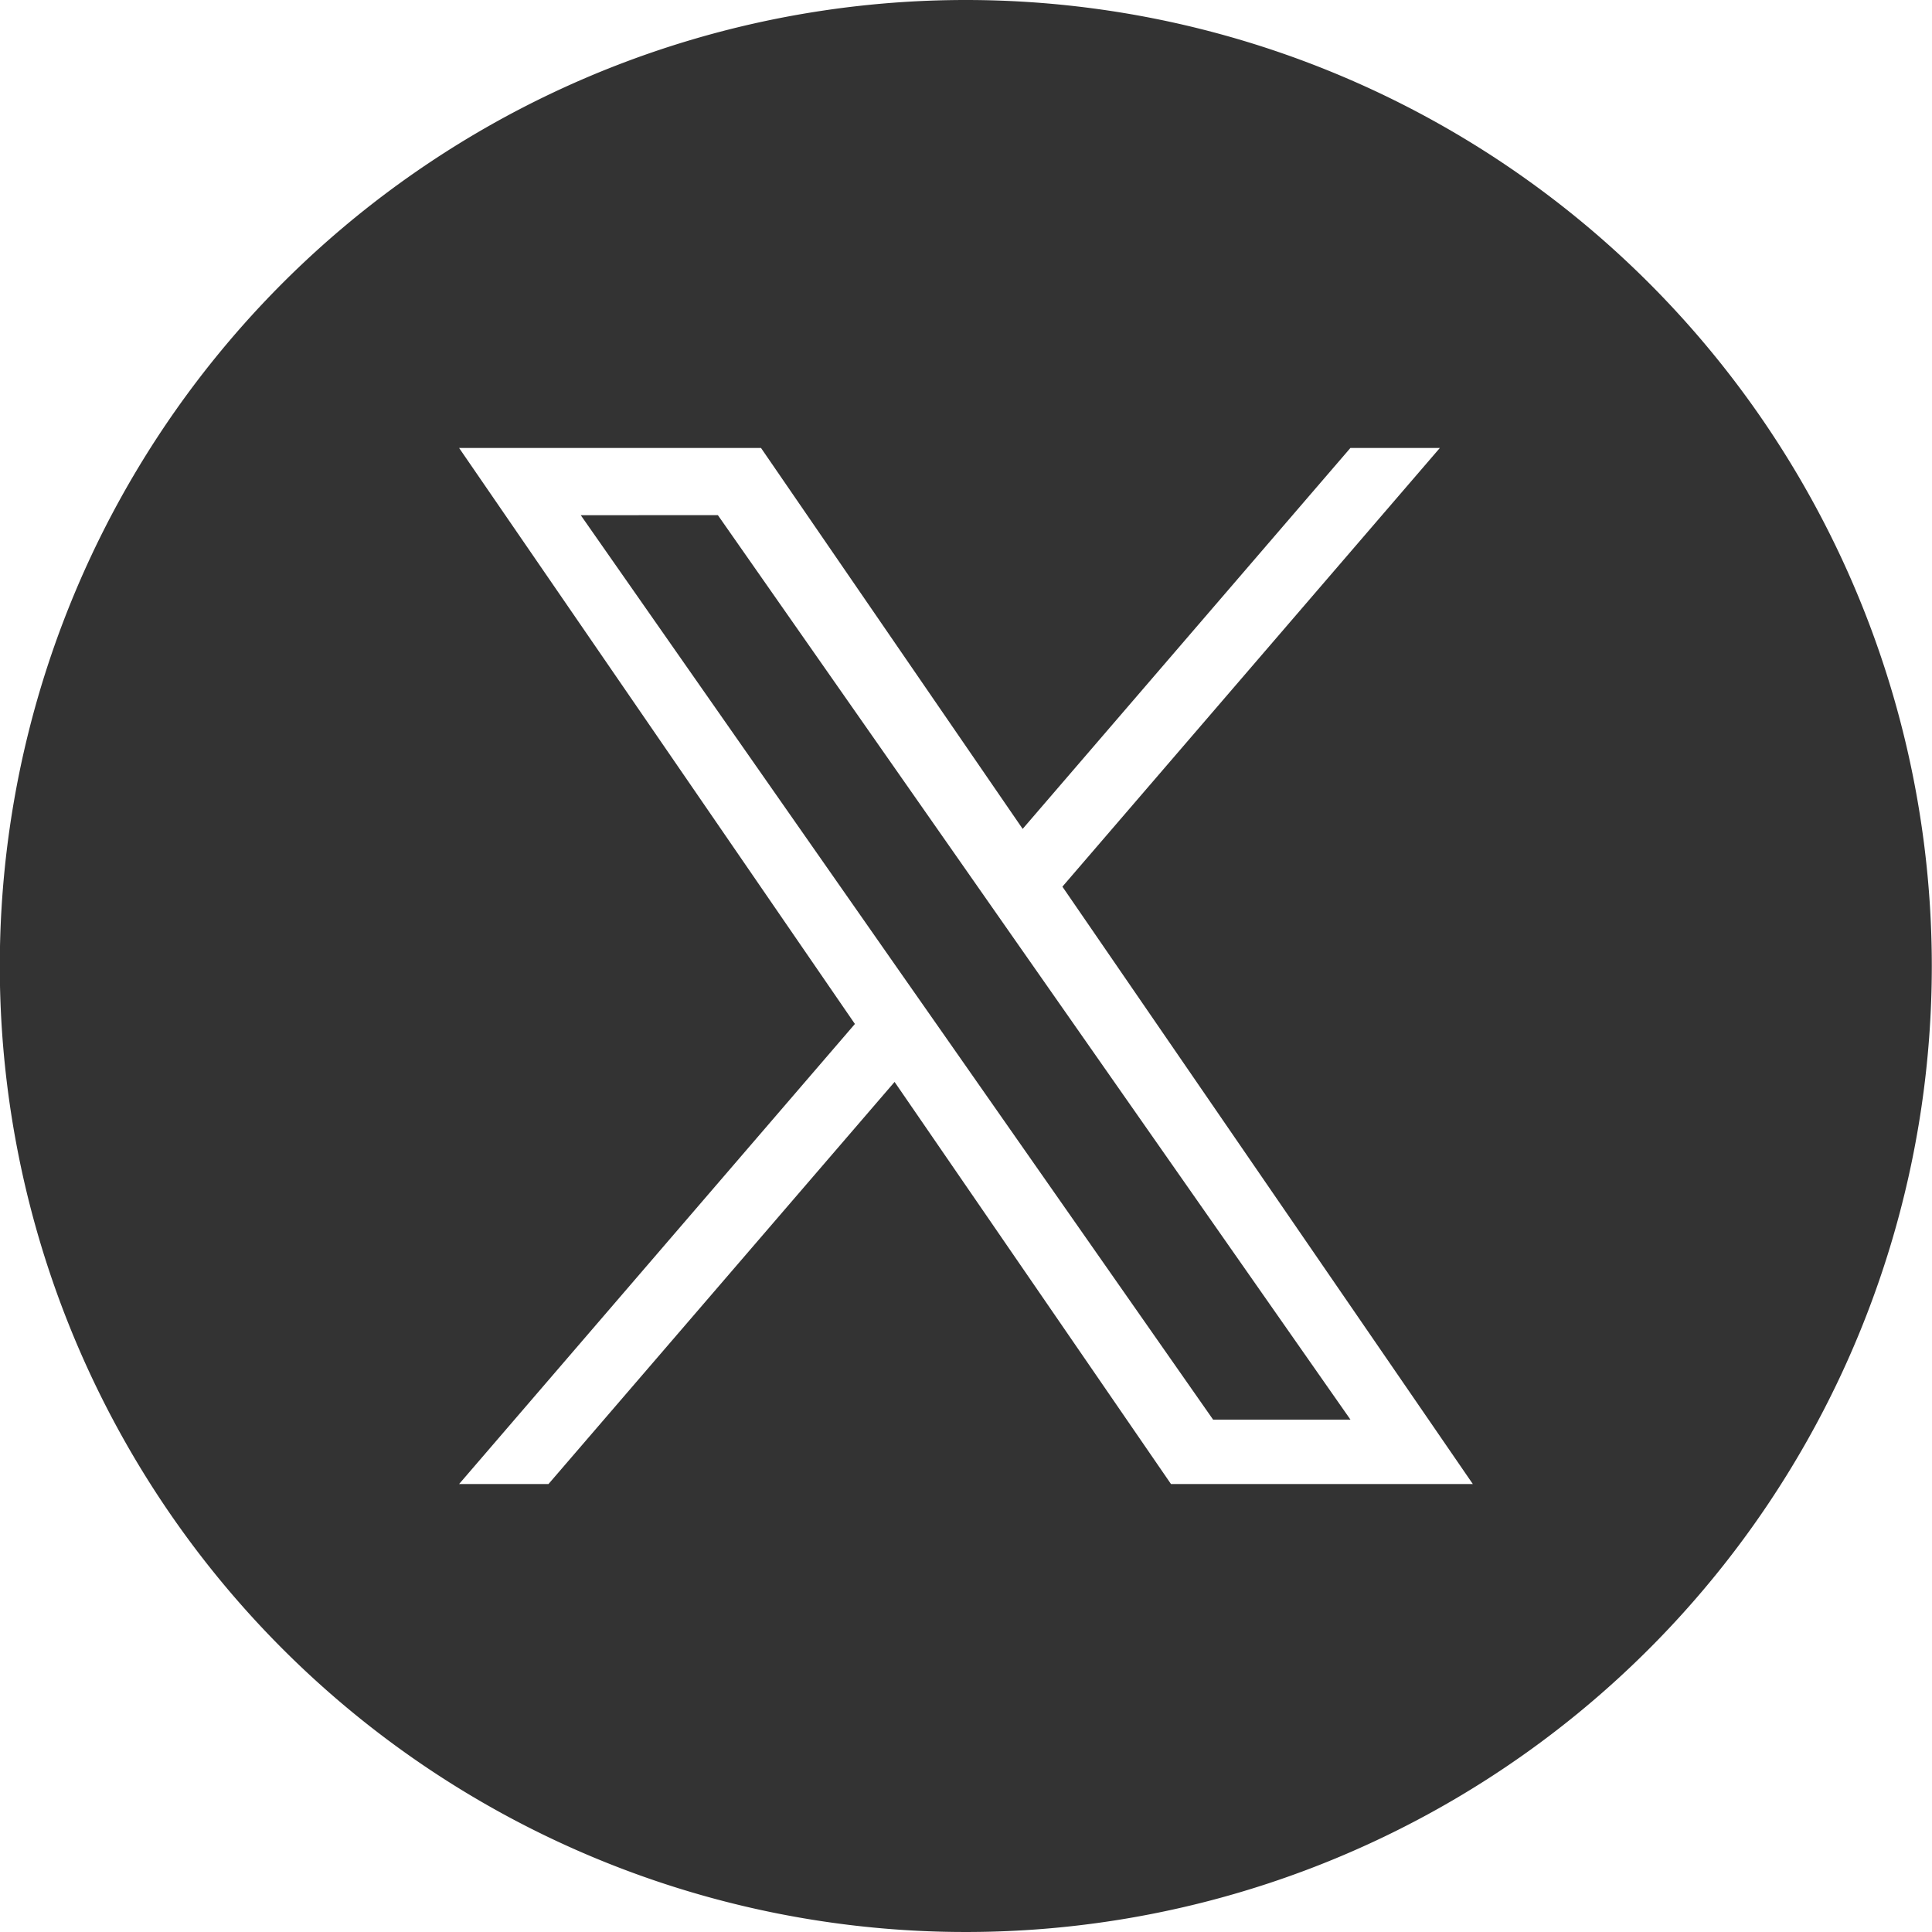
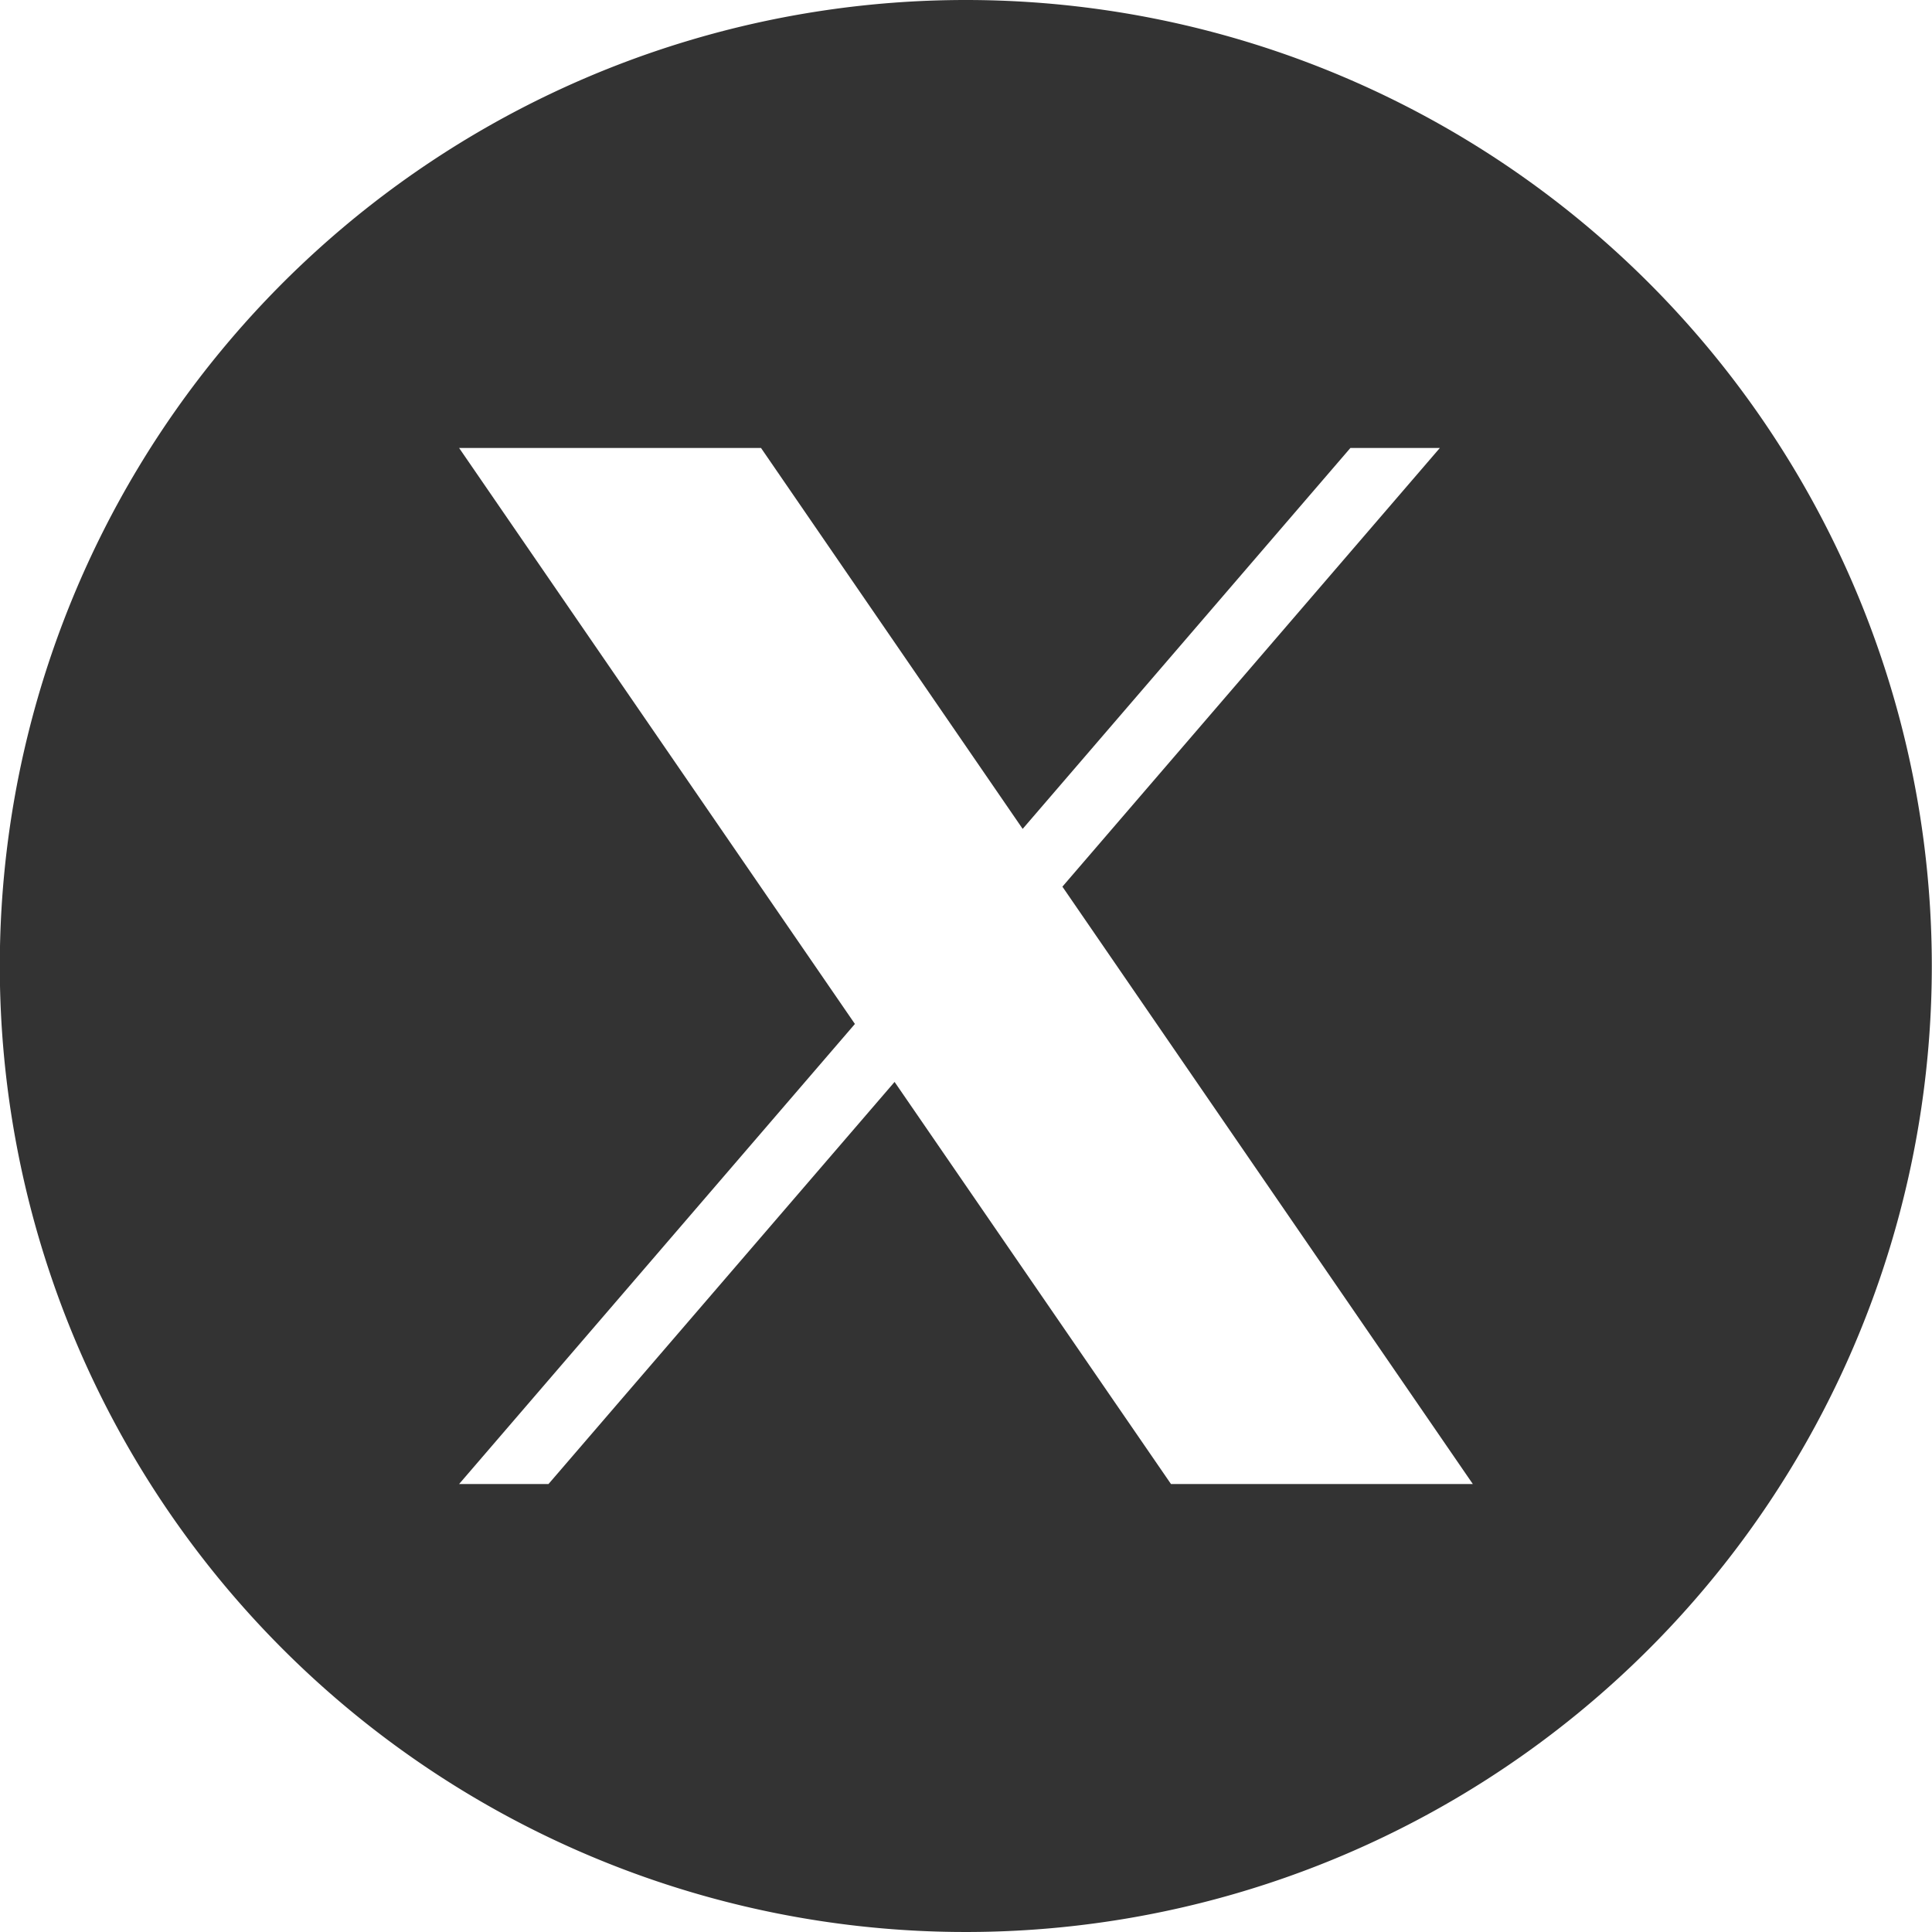
<svg xmlns="http://www.w3.org/2000/svg" id="グループ_24417" data-name="グループ 24417" width="30" height="30" viewBox="0 0 30 30">
-   <path id="パス_10909" data-name="パス 10909" d="M45.021,8l4.954,7.088.623.89h0l4.242,6.066h2.133l-5.2-7.434-.623-.891-4-5.72Z" transform="translate(-36.003)" fill="#333" />
  <path id="パス_10910" data-name="パス 10910" d="M56.972,6.956h1.389L52.5,13.768l6.373,9.276H54.186L49.894,16.8,44.52,23.044H43.132L49.278,15.9,43.132,6.956H47.82l4.063,5.915ZM51,0A15,15,0,1,0,66,15,15,15,0,0,0,51,0Z" transform="translate(-36.003)" fill="#333" />
</svg>